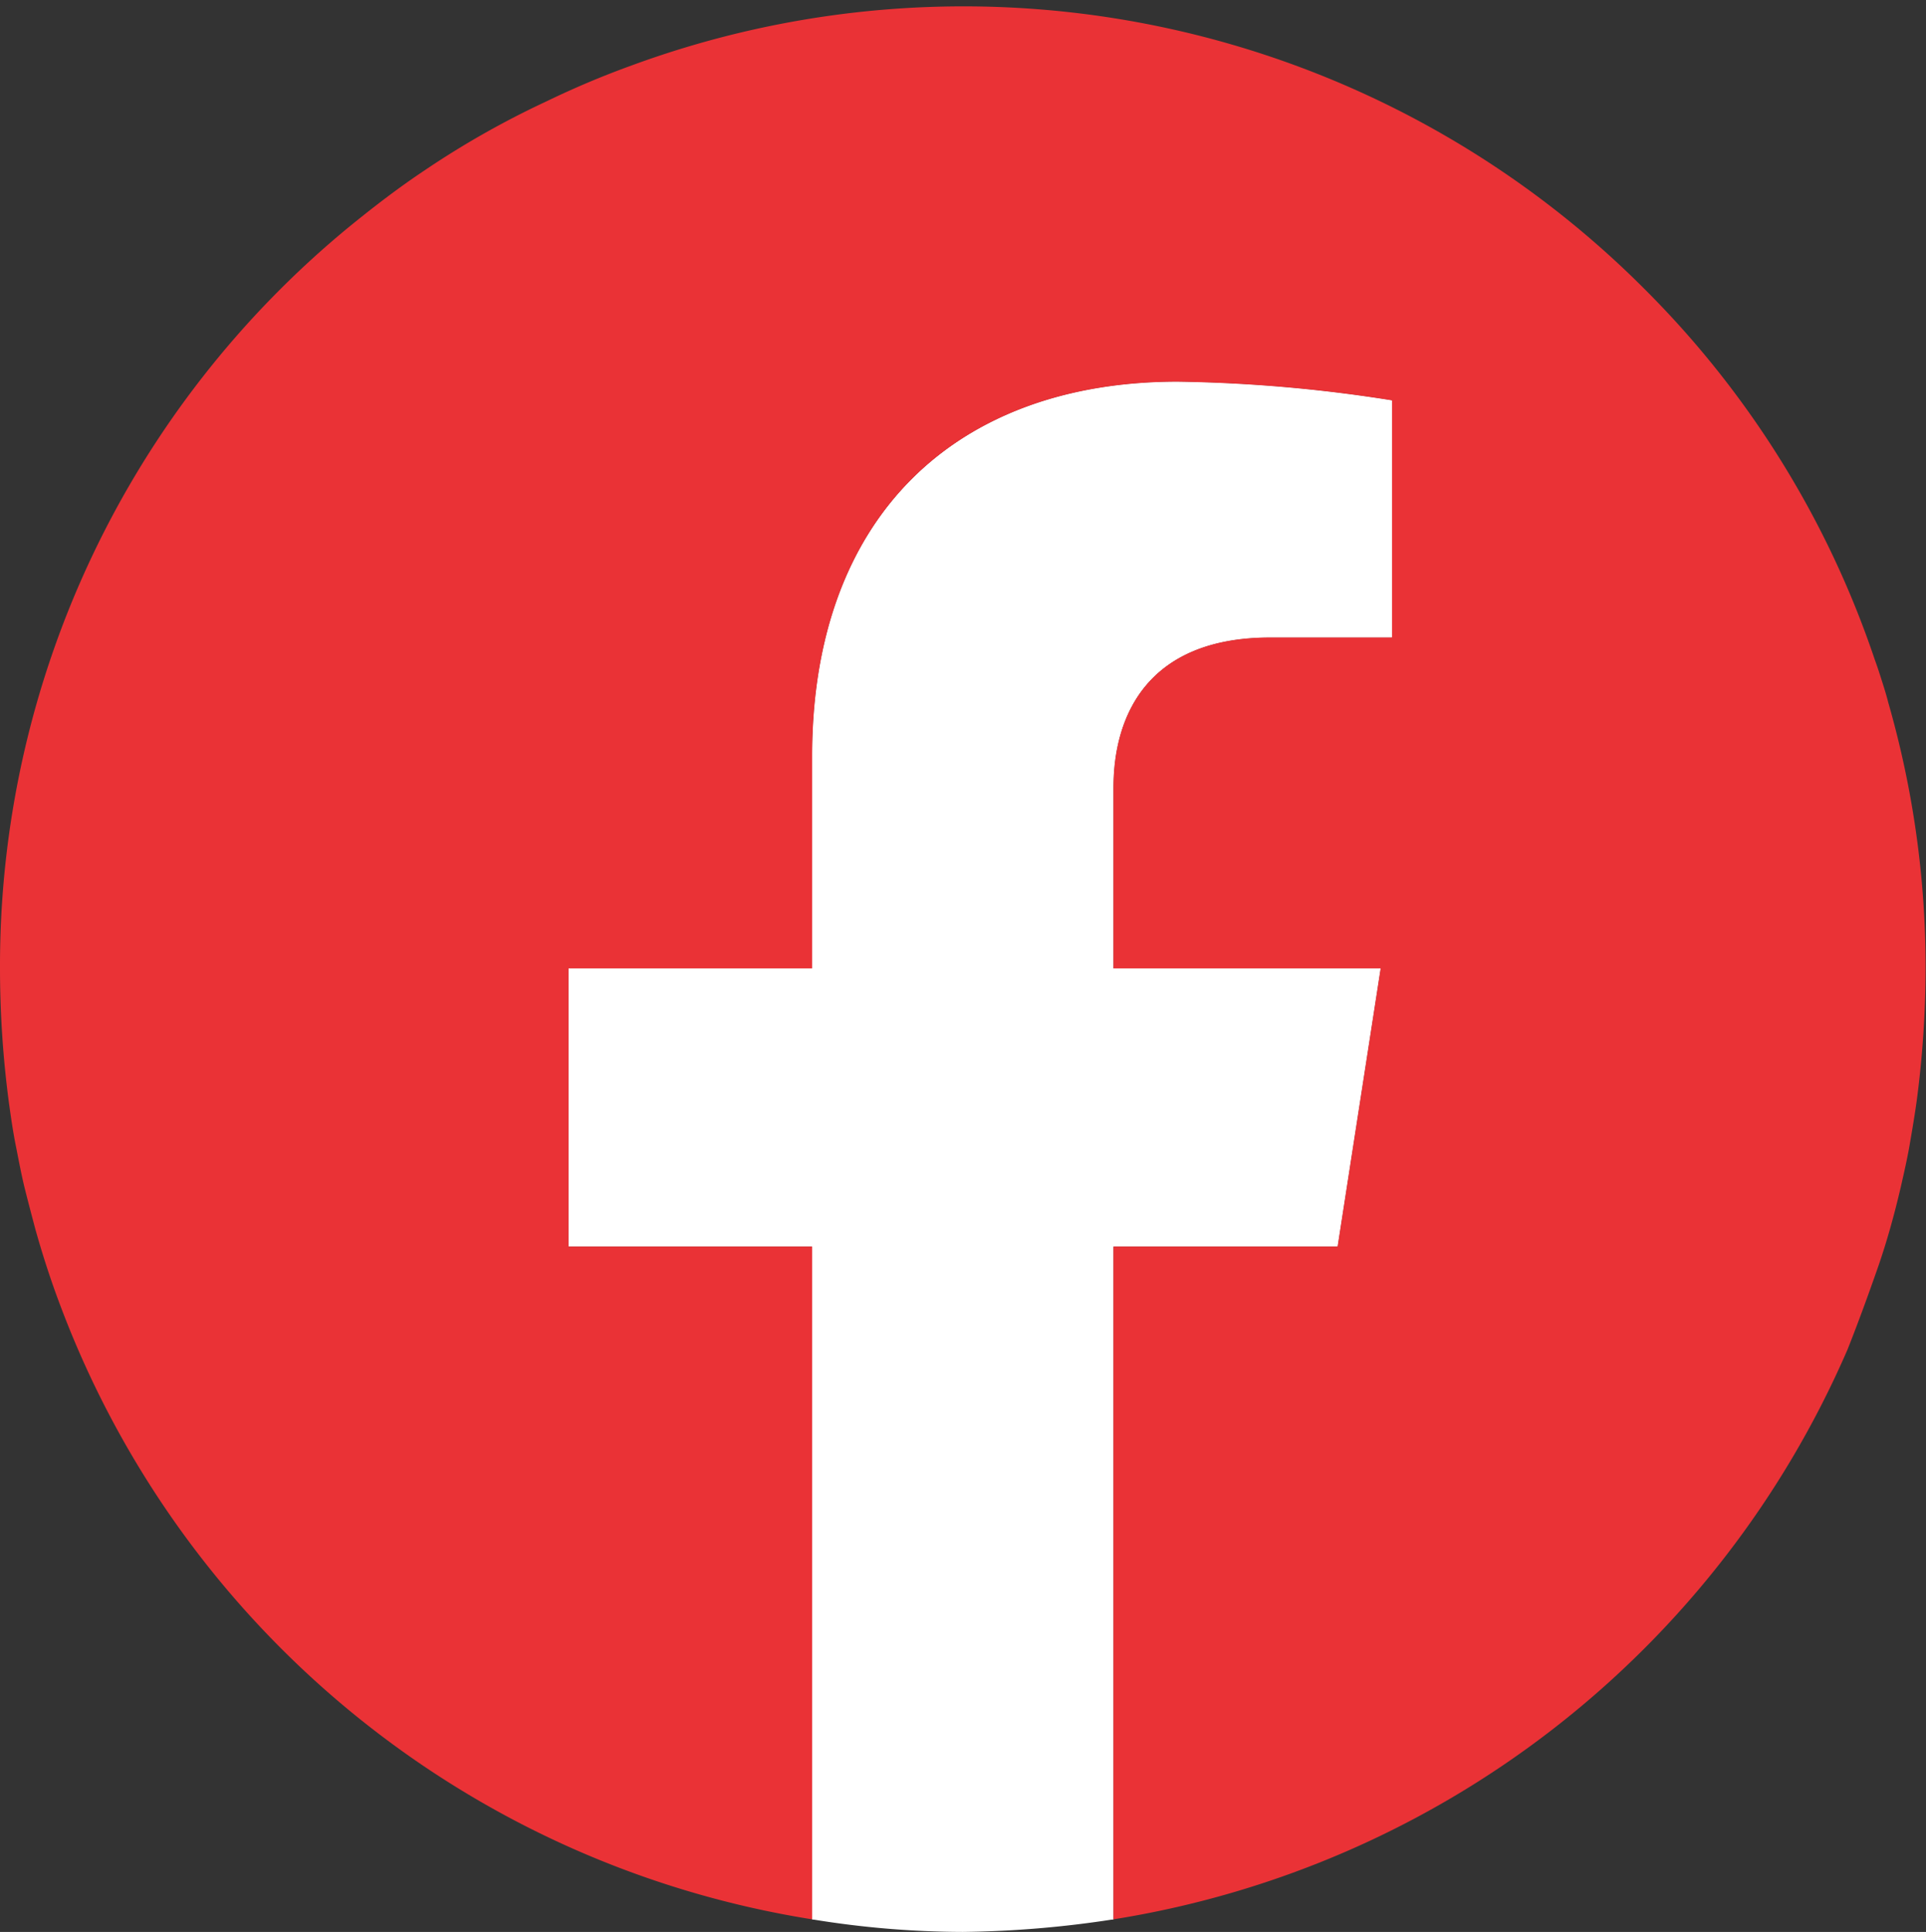
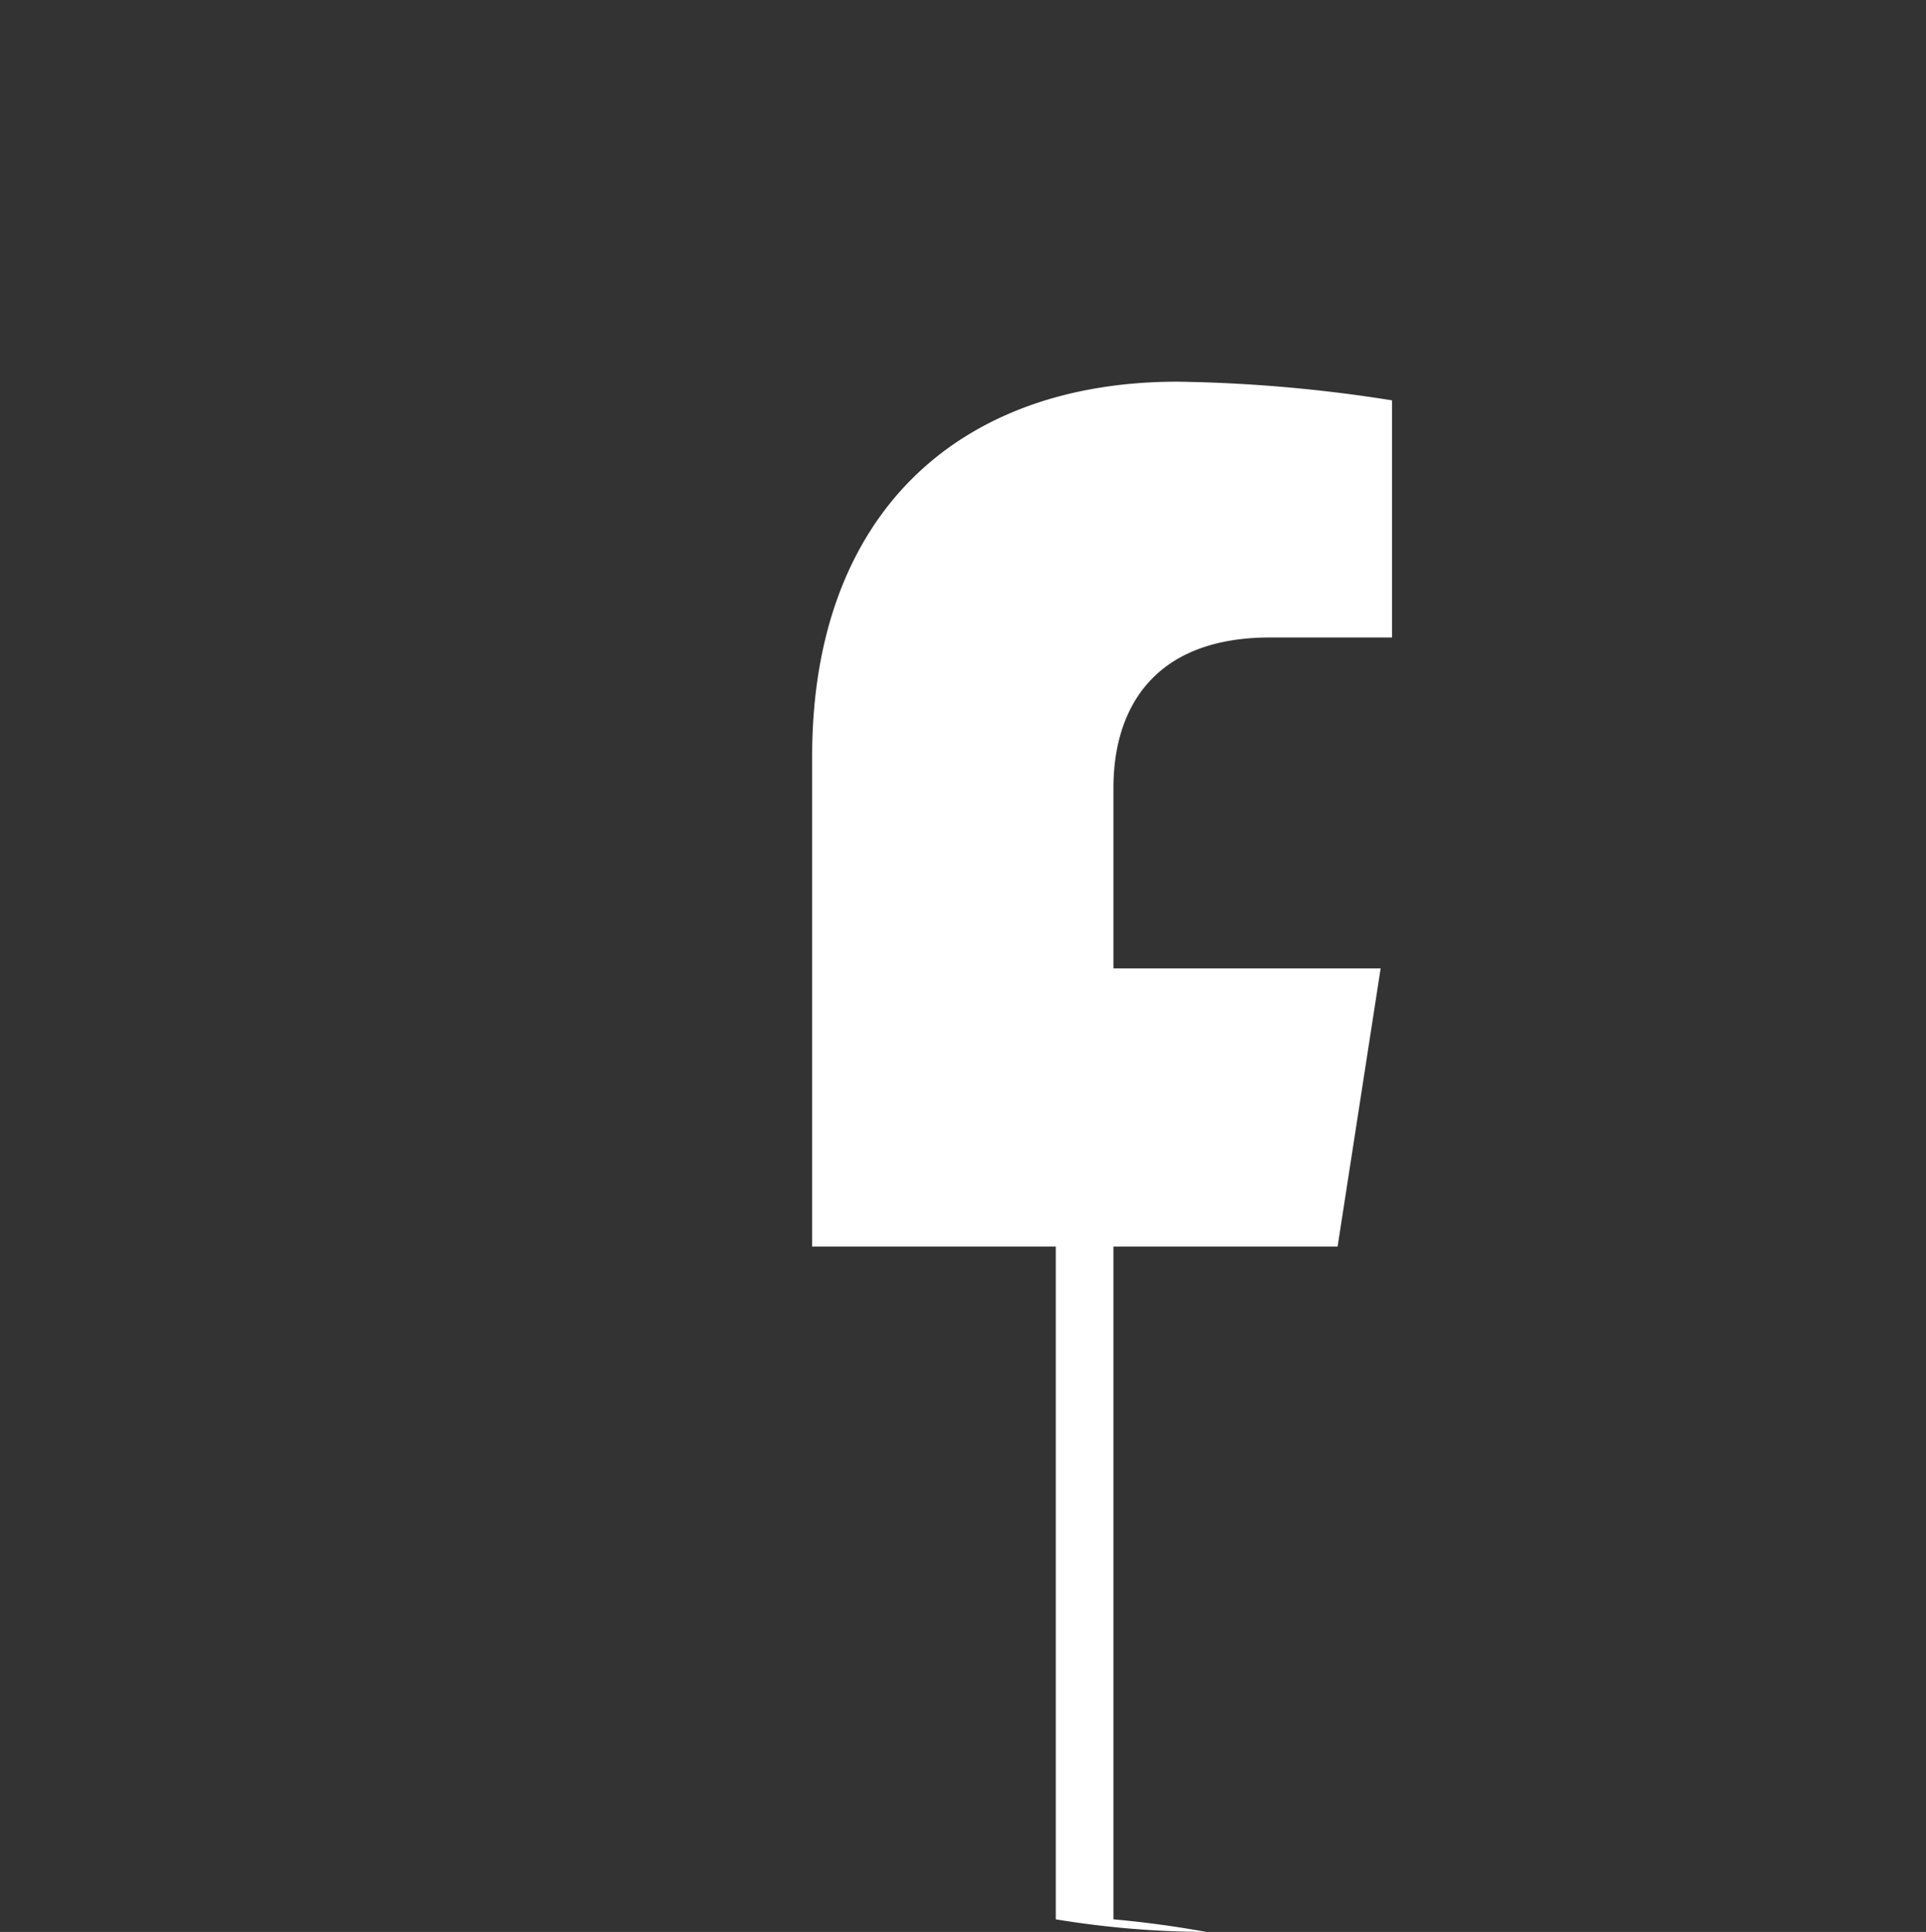
<svg xmlns="http://www.w3.org/2000/svg" viewBox="0 0 47.43 47.58">
  <rect x="0" y="0" width="47.43" height="47.58" fill="#333333" stroke="none" />
  <defs>
    <style>.cls-1{fill:#fff;}.cls-2{fill:#ea3236;}.cls-3{fill:none;}</style>
  </defs>
  <title>colour-round-facebook</title>
  <g id="Layer_2" data-name="Layer 2">
    <g id="Capa_1" data-name="Capa 1">
-       <path class="cls-1" d="M27.42,47.27V30.7h5.52L34,23.85H27.42V19.4c0-1.87.92-3.7,3.86-3.7h3V9.86A36.61,36.61,0,0,0,29,9.4c-5.42,0-9,3.28-9,9.23v5.22H14V30.7h6V47.27" />
-       <path class="cls-1" d="M27.42,47.27V30.7h5.52L34,23.85H27.42V19.4c0-1.87.92-3.7,3.86-3.7h3V9.86A36.61,36.61,0,0,0,29,9.4c-5.42,0-9,3.28-9,9.23v5.22H14V30.7h6V47.27a23.15,23.15,0,0,0,3.71.31A25.85,25.85,0,0,0,27.42,47.27Z" />
-       <path class="cls-2" d="M47.42,23.85a25.17,25.17,0,0,1-.22,3.27c-.05.36-.11.71-.17,1.06s-.14.7-.22,1.05c-.16.69-.35,1.37-.57,2s-.47,1.32-.74,2A23.77,23.77,0,0,1,27.42,47.27V30.7h5.52L34,23.85H27.42V19.4c0-1.87.92-3.7,3.86-3.7h3V9.86A36.61,36.61,0,0,0,29,9.4c-5.42,0-9,3.28-9,9.23v5.22H14V30.7h6V47.27a23.76,23.76,0,0,1-18.47-15c-.25-.65-.47-1.32-.66-2-.09-.34-.18-.68-.26-1s-.15-.7-.22-1.05-.12-.7-.17-1.06A25.17,25.17,0,0,1,0,23.85,23.55,23.55,0,0,1,8.63,5.56c.59-.48,1.19-.94,1.82-1.36h0a21.74,21.74,0,0,1,3-1.7,0,0,0,0,1,0,0,21.85,21.85,0,0,1,2.11-.89A23.68,23.68,0,0,1,40.48,7.1a23.44,23.44,0,0,1,5.69,9.15c.07.19.13.38.19.57s.1.32.14.48A23.61,23.61,0,0,1,47.42,23.85Z" />
-       <rect class="cls-3" width="47.43" height="47.43" />
+       <path class="cls-1" d="M27.42,47.27V30.7h5.52L34,23.85H27.42V19.4c0-1.87.92-3.7,3.86-3.7h3V9.86A36.61,36.61,0,0,0,29,9.4c-5.42,0-9,3.28-9,9.23v5.22V30.7h6V47.27a23.15,23.15,0,0,0,3.71.31A25.85,25.85,0,0,0,27.42,47.27Z" />
    </g>
  </g>
</svg>